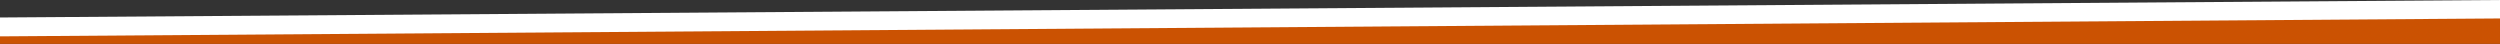
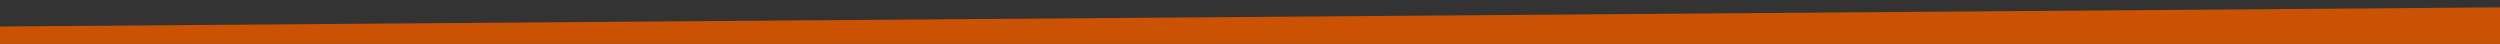
<svg xmlns="http://www.w3.org/2000/svg" id="bas-orange" width="1366.522" height="23.982" viewBox="0 0 1366.522 23.982">
  <rect x="0" y="0" width="1366.522" height="23.982" fill="#333333" stroke="none" />
  <path id="Tracé_110" data-name="Tracé 110" d="M.181,274.814v9.508H1366.7V264.37Z" transform="translate(-0.181 -260.34)" fill="#cb5202" />
-   <path id="Tracé_112" data-name="Tracé 112" d="M0,269.9v10.319l1366.522-9.792V260.34Z" transform="translate(0 -260.34)" fill="#fff" />
</svg>